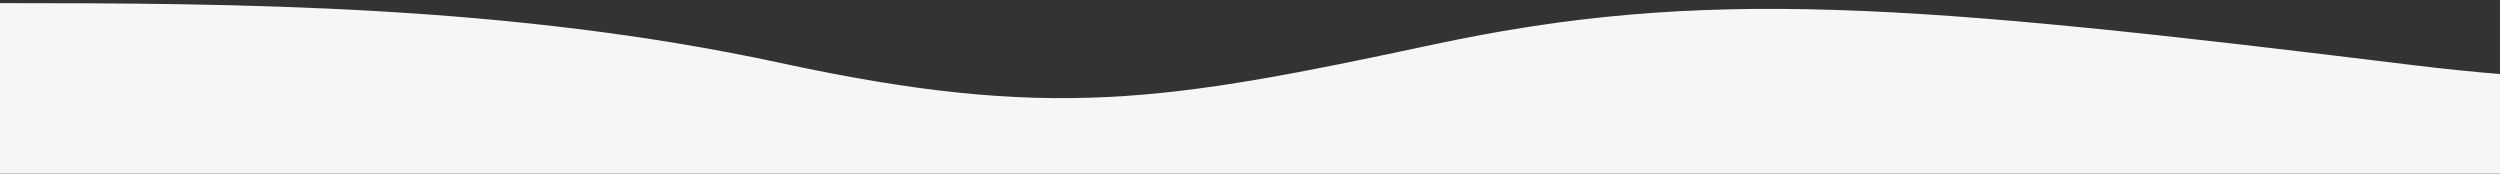
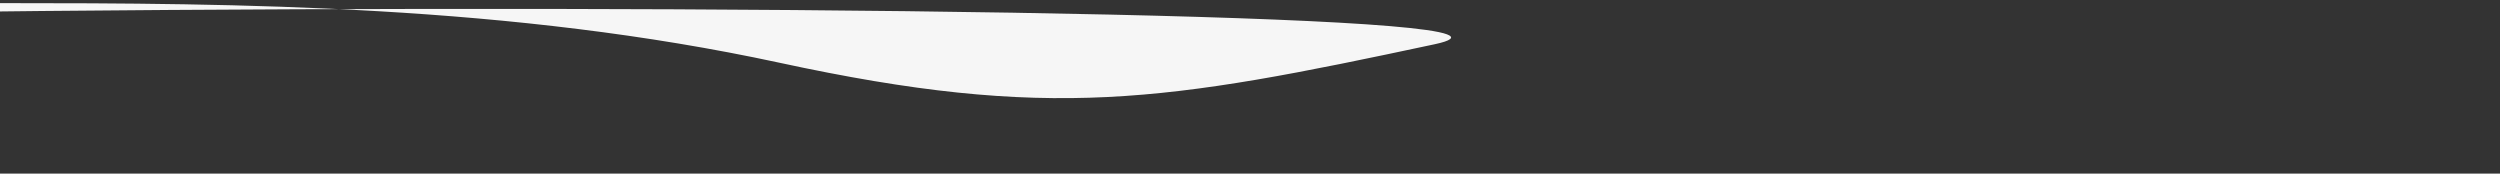
<svg xmlns="http://www.w3.org/2000/svg" id="Слой_1" x="0px" y="0px" viewBox="0 0 1440 100" style="enable-background:new 0 0 1440 100;" xml:space="preserve">
  <rect x="0" y="0" width="1440" height="100" fill="#333333" stroke="none" />
  <style type="text/css"> .st0{fill:#F6F6F6;} </style>
-   <path class="st0" d="M826.3,25.5C671,58.7,604.7,69.8,448.8,36.1C294.3,2.8,137.3,1.8,0,1.8V102h1920V2.8 c-180.5-18.5-240.1,70.3-530.2,34.7S981.7-7.6,826.3,25.5z" />
+   <path class="st0" d="M826.3,25.5C671,58.7,604.7,69.8,448.8,36.1C294.3,2.8,137.3,1.8,0,1.8V102V2.8 c-180.5-18.5-240.1,70.3-530.2,34.7S981.7-7.6,826.3,25.5z" />
</svg>